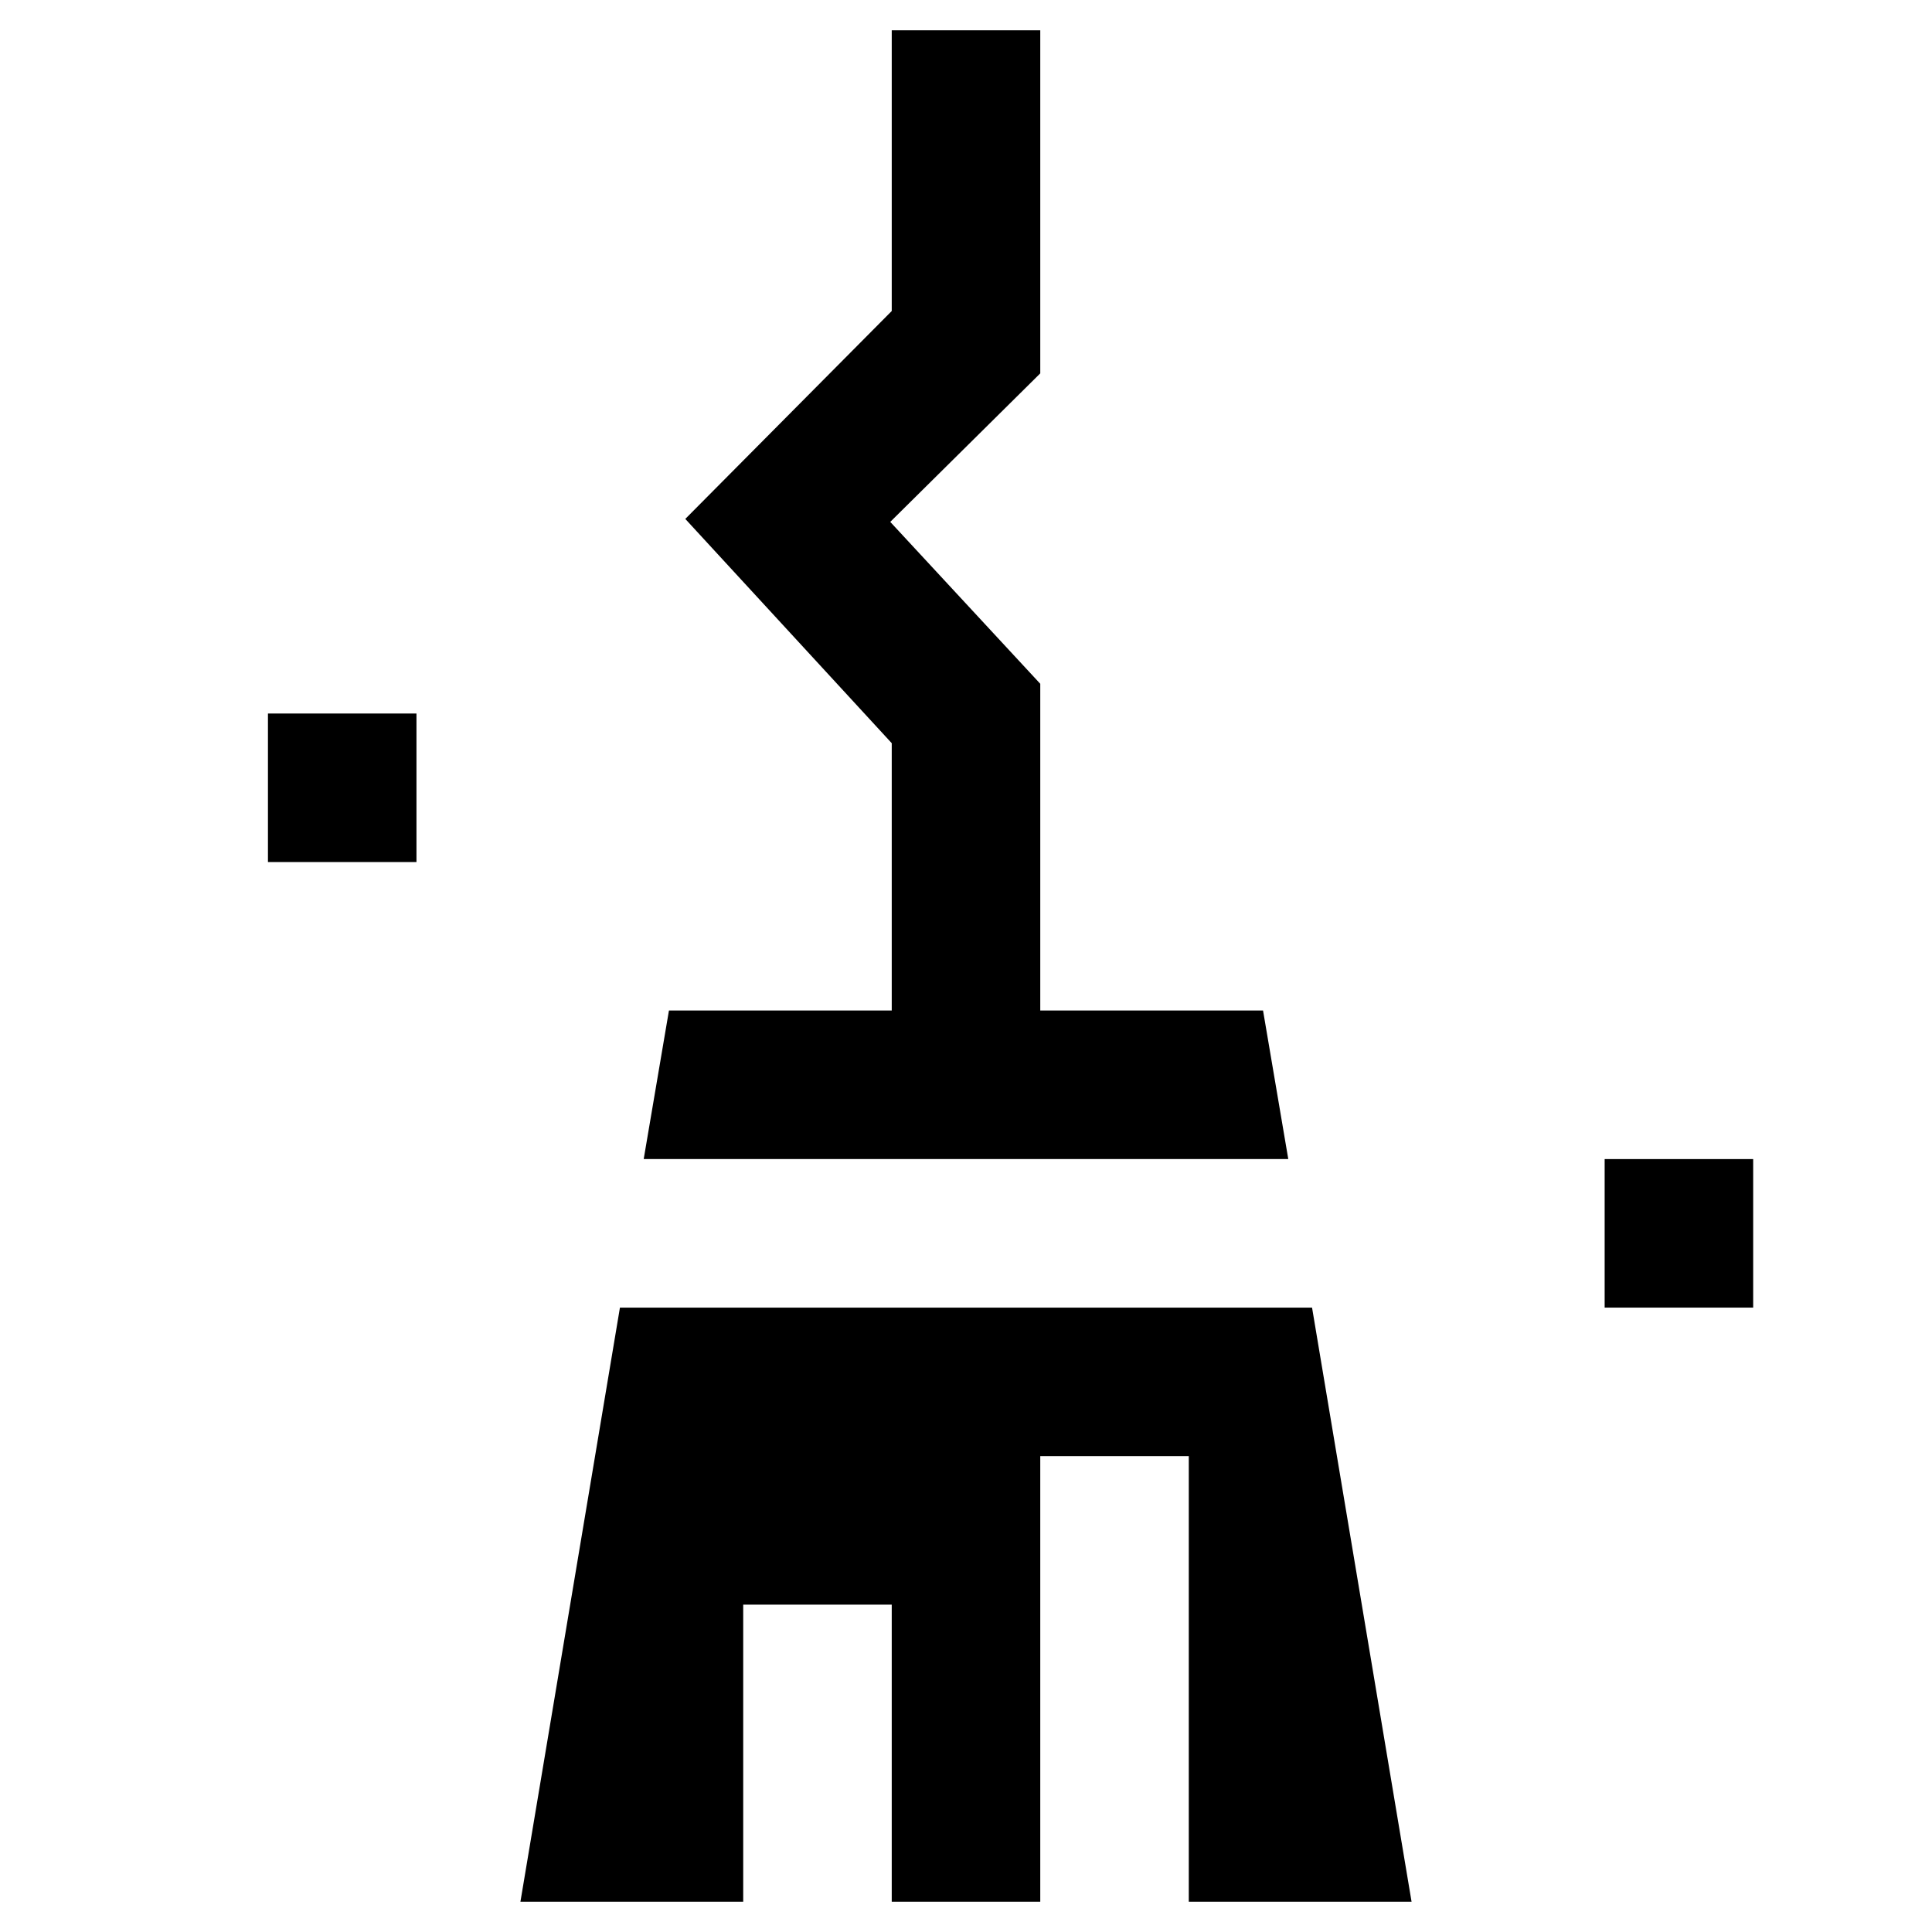
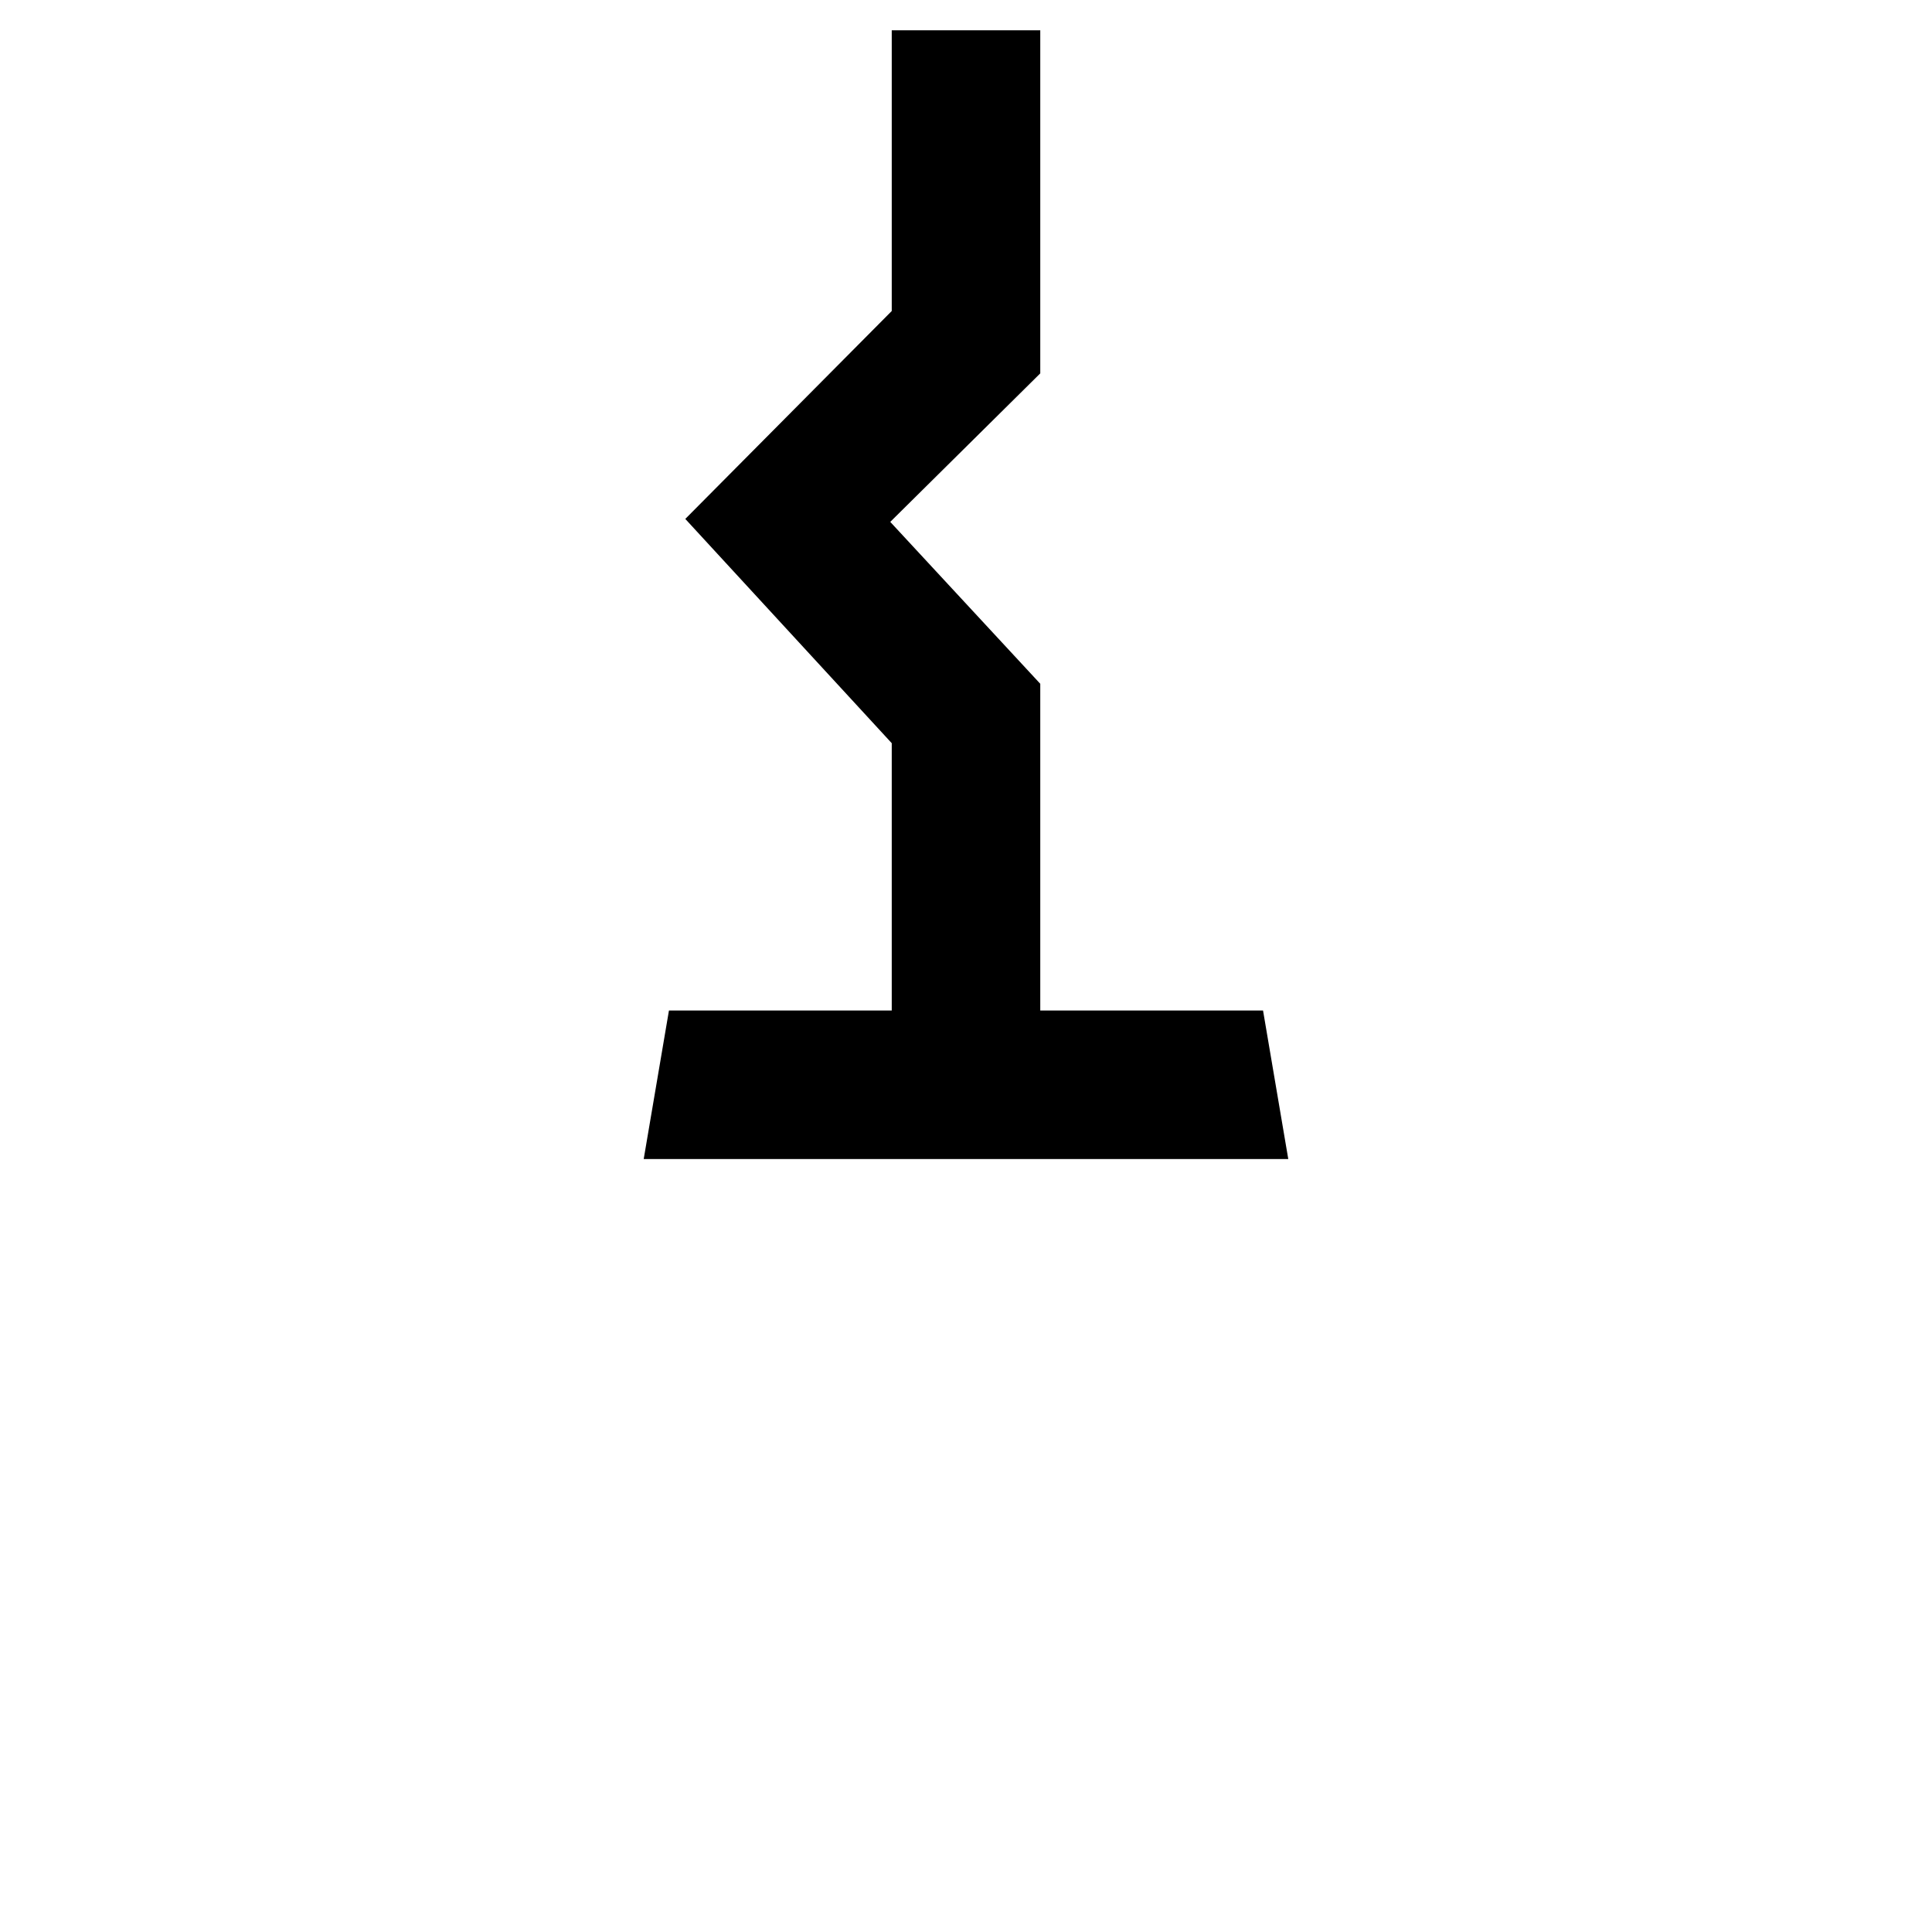
<svg xmlns="http://www.w3.org/2000/svg" fill="#000000" width="800px" height="800px" version="1.1" viewBox="144 144 512 512">
  <g>
    <path d="m478.72 411.8h-59.039v-86.59l-39.754-42.902 39.754-39.359v-90.922h-39.359v74.391l-54.711 55.102 54.711 59.434v70.848h-59.043l-6.691 39.363h170.82z" />
-     <path d="m308.29 490.53-26.371 157.44h59.039v-78.723h39.363v78.723h39.359v-118.08h39.359v118.08h59.039l-26.371-157.44z" />
-     <path d="m569.25 451.17h39.359v39.359h-39.359z" />
-     <path d="m215.01 333.09h39.359v39.359h-39.359z" />
  </g>
</svg>